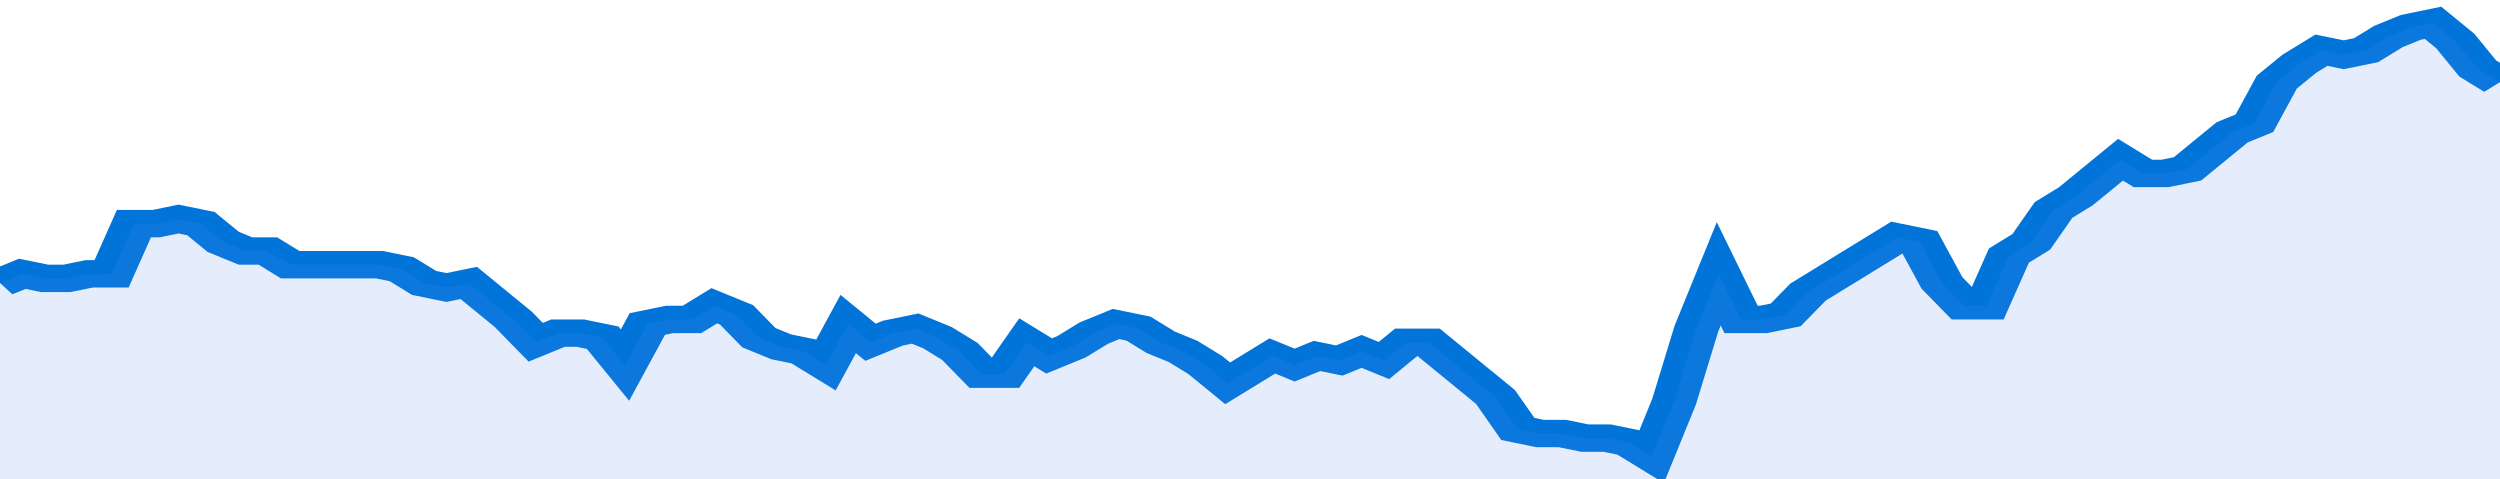
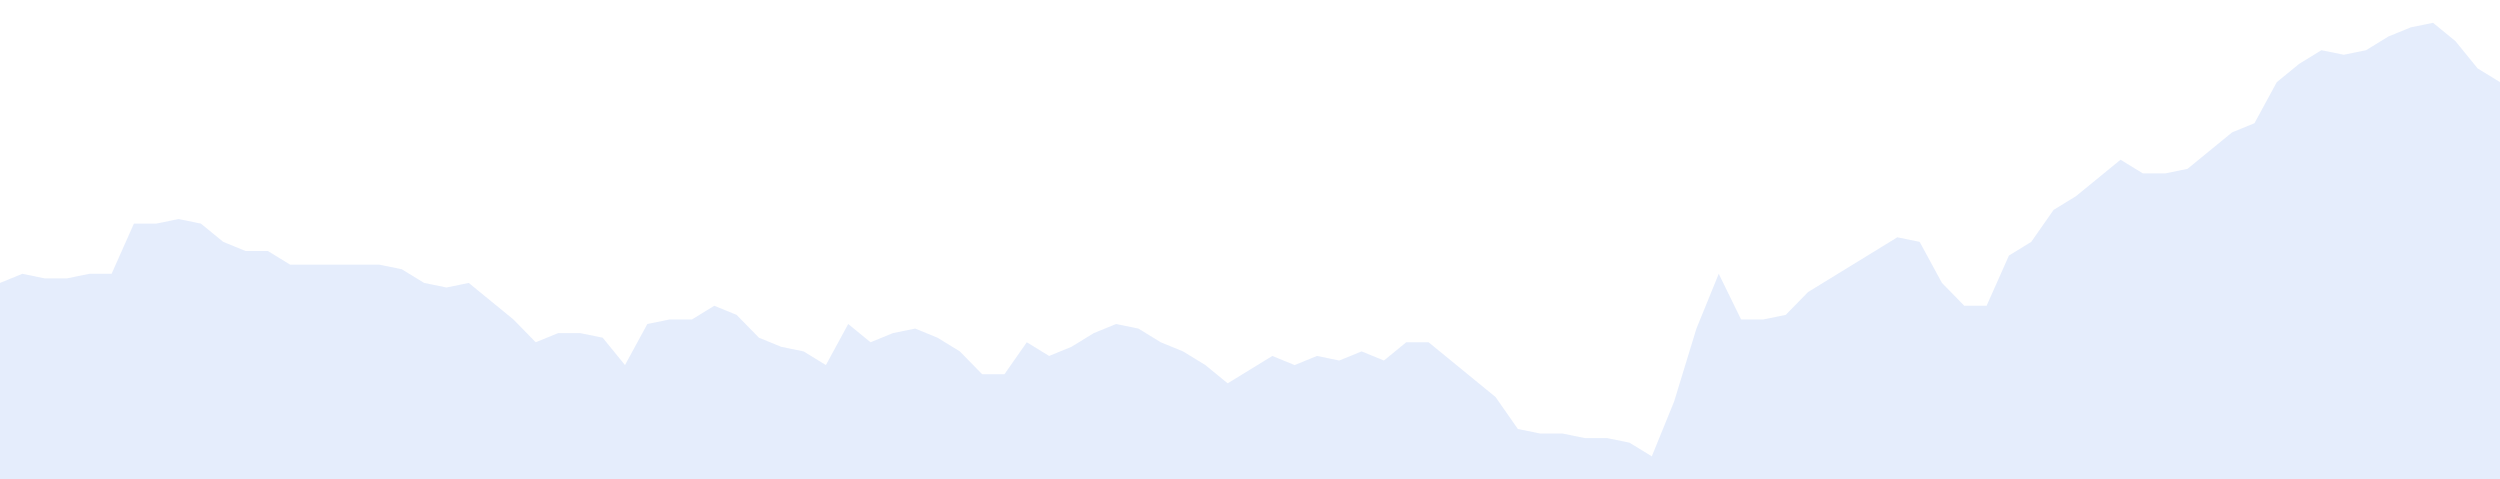
<svg xmlns="http://www.w3.org/2000/svg" viewBox="0 0 336 105" width="120" height="23" preserveAspectRatio="none">
-   <polyline fill="none" stroke="#0074d9" stroke-width="6" points="0, 62 3, 60 6, 61 9, 61 12, 60 15, 60 18, 49 21, 49 24, 48 27, 49 30, 53 33, 55 36, 55 39, 58 42, 58 45, 58 48, 58 51, 58 54, 59 57, 62 60, 63 63, 62 66, 66 69, 70 72, 75 75, 73 78, 73 81, 74 84, 80 87, 71 90, 70 93, 70 96, 67 99, 69 102, 74 105, 76 108, 77 111, 80 114, 71 117, 75 120, 73 123, 72 126, 74 129, 77 132, 82 135, 82 138, 75 141, 78 144, 76 147, 73 150, 71 153, 72 156, 75 159, 77 162, 80 165, 84 168, 81 171, 78 174, 80 177, 78 180, 79 183, 77 186, 79 189, 75 192, 75 195, 79 198, 83 201, 87 204, 94 207, 95 210, 95 213, 96 216, 96 219, 97 222, 100 225, 88 228, 72 231, 60 234, 70 237, 70 240, 69 243, 64 246, 61 249, 58 252, 55 255, 52 258, 53 261, 62 264, 67 267, 67 270, 56 273, 53 276, 46 279, 43 282, 39 285, 35 288, 38 291, 38 294, 37 297, 33 300, 29 303, 27 306, 18 309, 14 312, 11 315, 12 318, 11 321, 8 324, 6 327, 5 330, 9 333, 15 336, 18 336, 18 "> </polyline>
  <polygon fill="#5085ec" opacity="0.15" points="0, 105 0, 62 3, 60 6, 61 9, 61 12, 60 15, 60 18, 49 21, 49 24, 48 27, 49 30, 53 33, 55 36, 55 39, 58 42, 58 45, 58 48, 58 51, 58 54, 59 57, 62 60, 63 63, 62 66, 66 69, 70 72, 75 75, 73 78, 73 81, 74 84, 80 87, 71 90, 70 93, 70 96, 67 99, 69 102, 74 105, 76 108, 77 111, 80 114, 71 117, 75 120, 73 123, 72 126, 74 129, 77 132, 82 135, 82 138, 75 141, 78 144, 76 147, 73 150, 71 153, 72 156, 75 159, 77 162, 80 165, 84 168, 81 171, 78 174, 80 177, 78 180, 79 183, 77 186, 79 189, 75 192, 75 195, 79 198, 83 201, 87 204, 94 207, 95 210, 95 213, 96 216, 96 219, 97 222, 100 225, 88 228, 72 231, 60 234, 70 237, 70 240, 69 243, 64 246, 61 249, 58 252, 55 255, 52 258, 53 261, 62 264, 67 267, 67 270, 56 273, 53 276, 46 279, 43 282, 39 285, 35 288, 38 291, 38 294, 37 297, 33 300, 29 303, 27 306, 18 309, 14 312, 11 315, 12 318, 11 321, 8 324, 6 327, 5 330, 9 333, 15 336, 18 336, 105 " />
</svg>